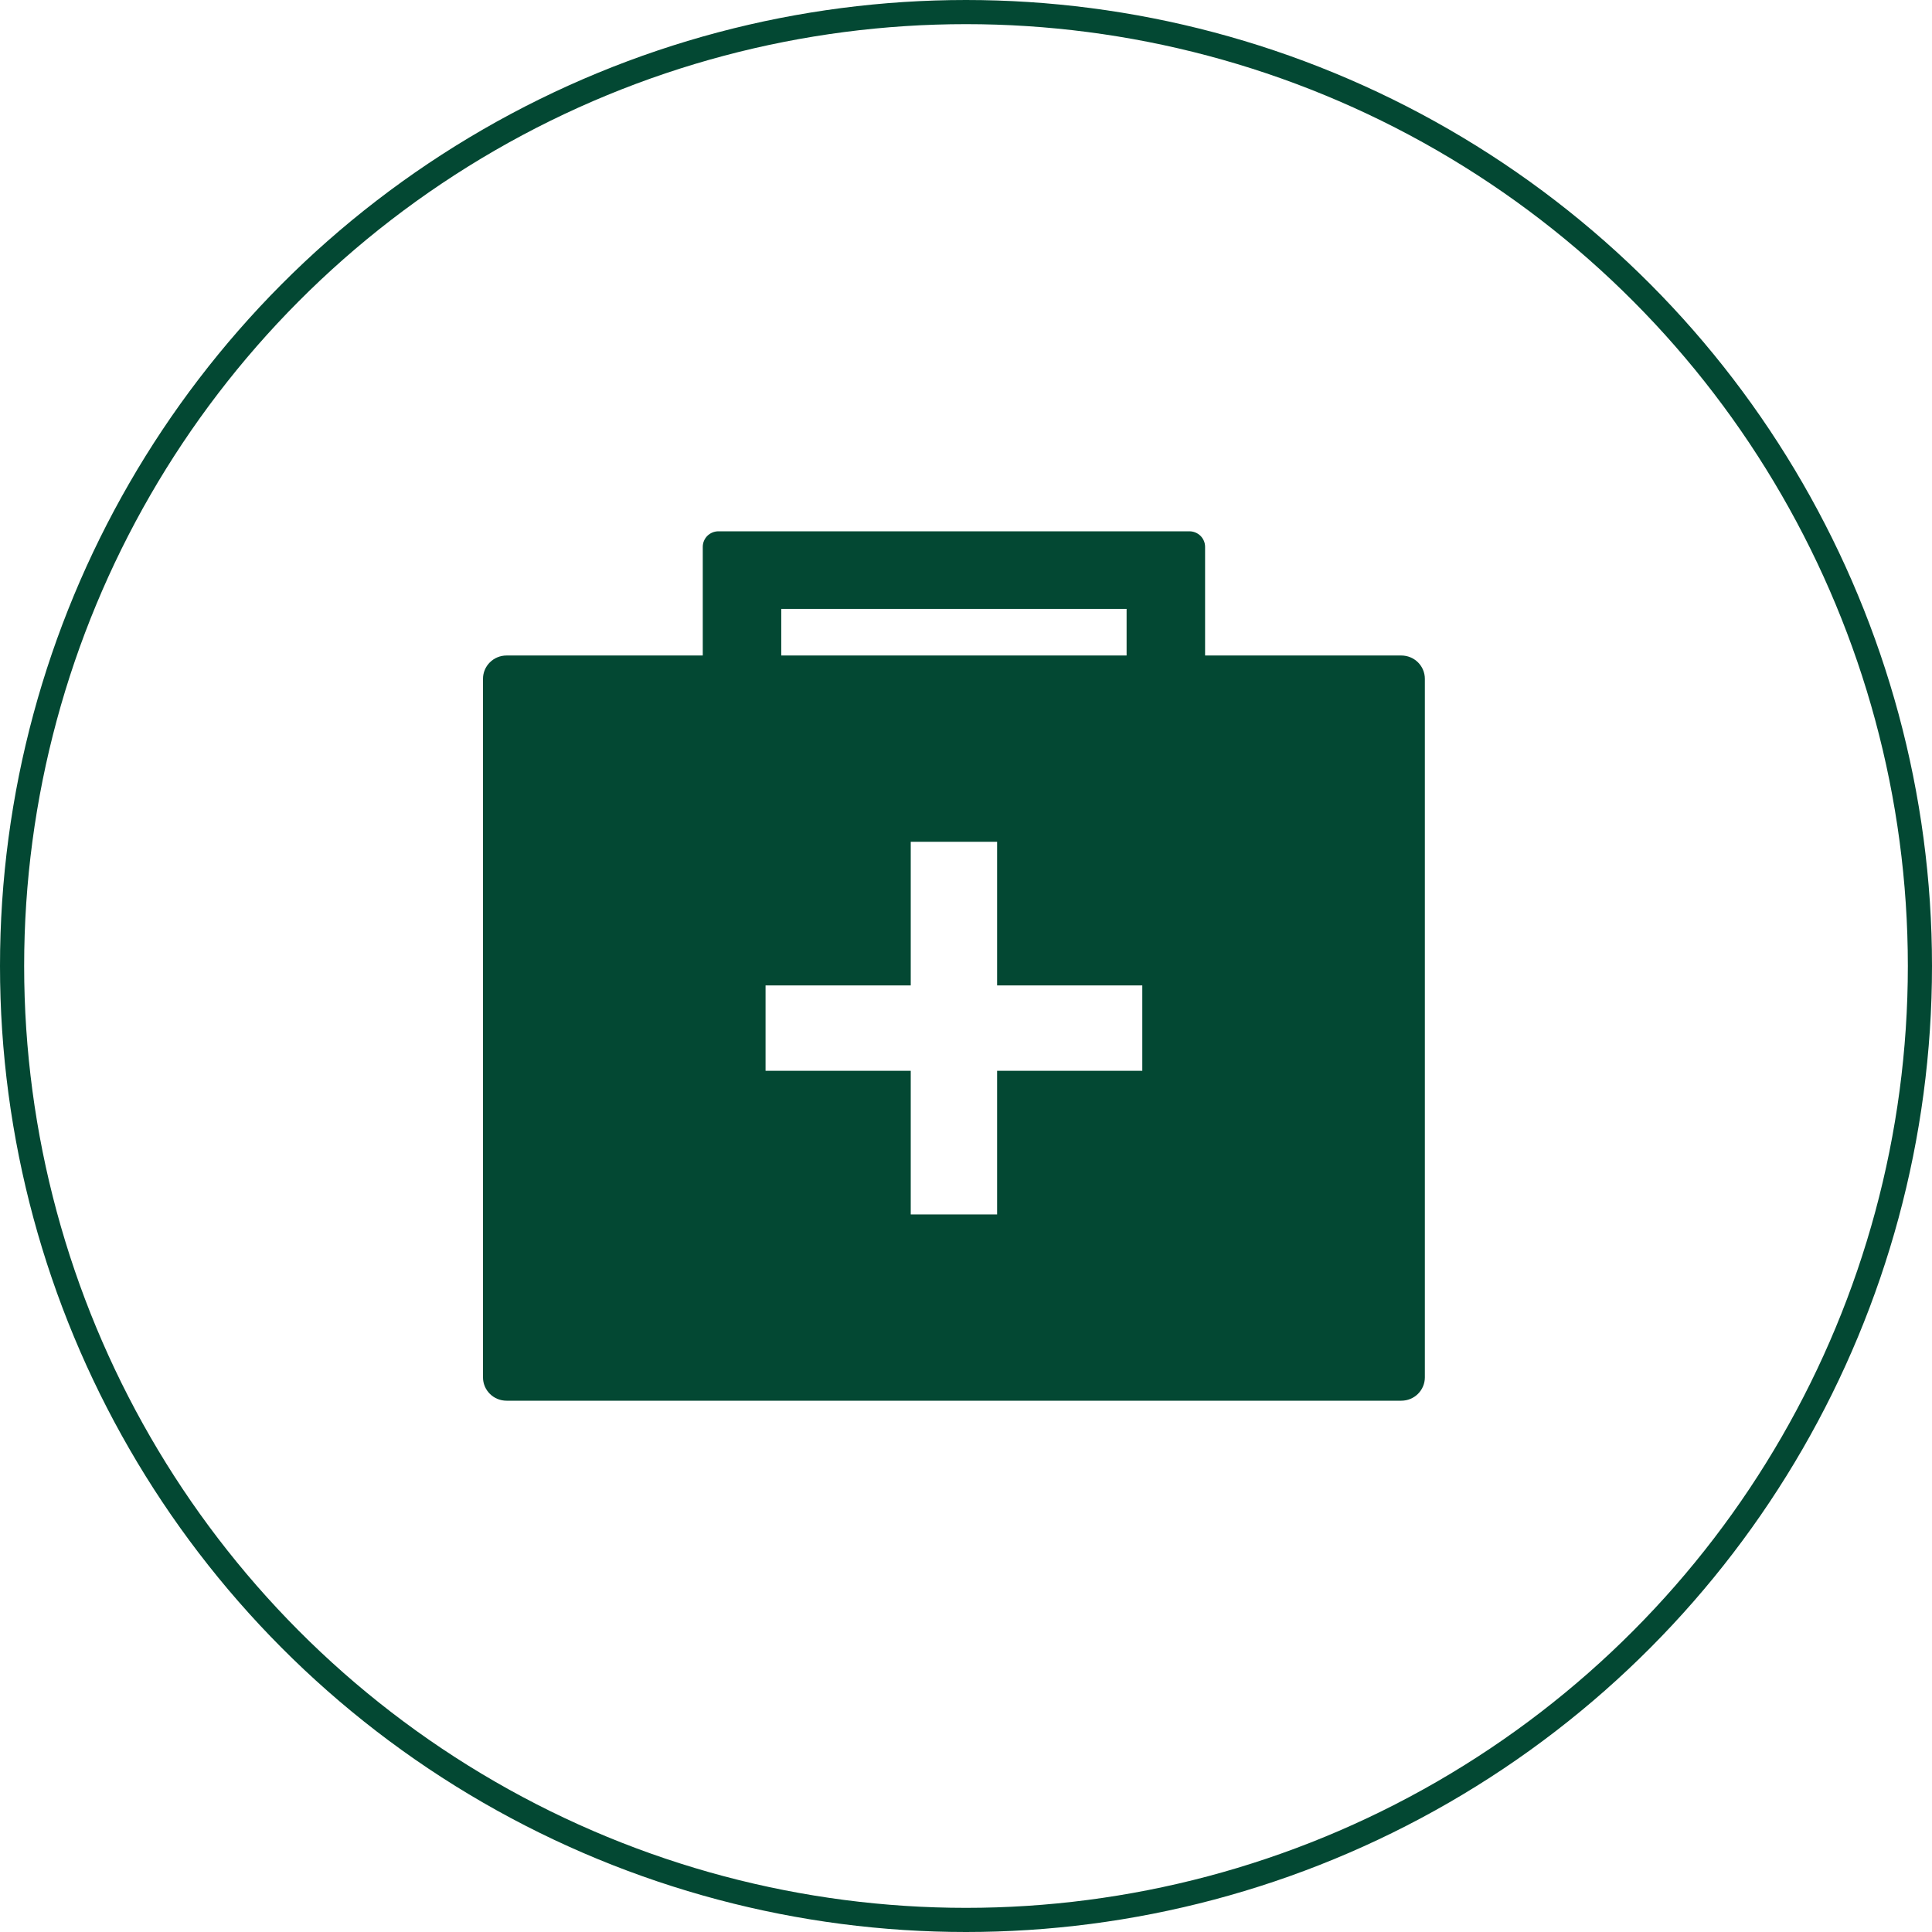
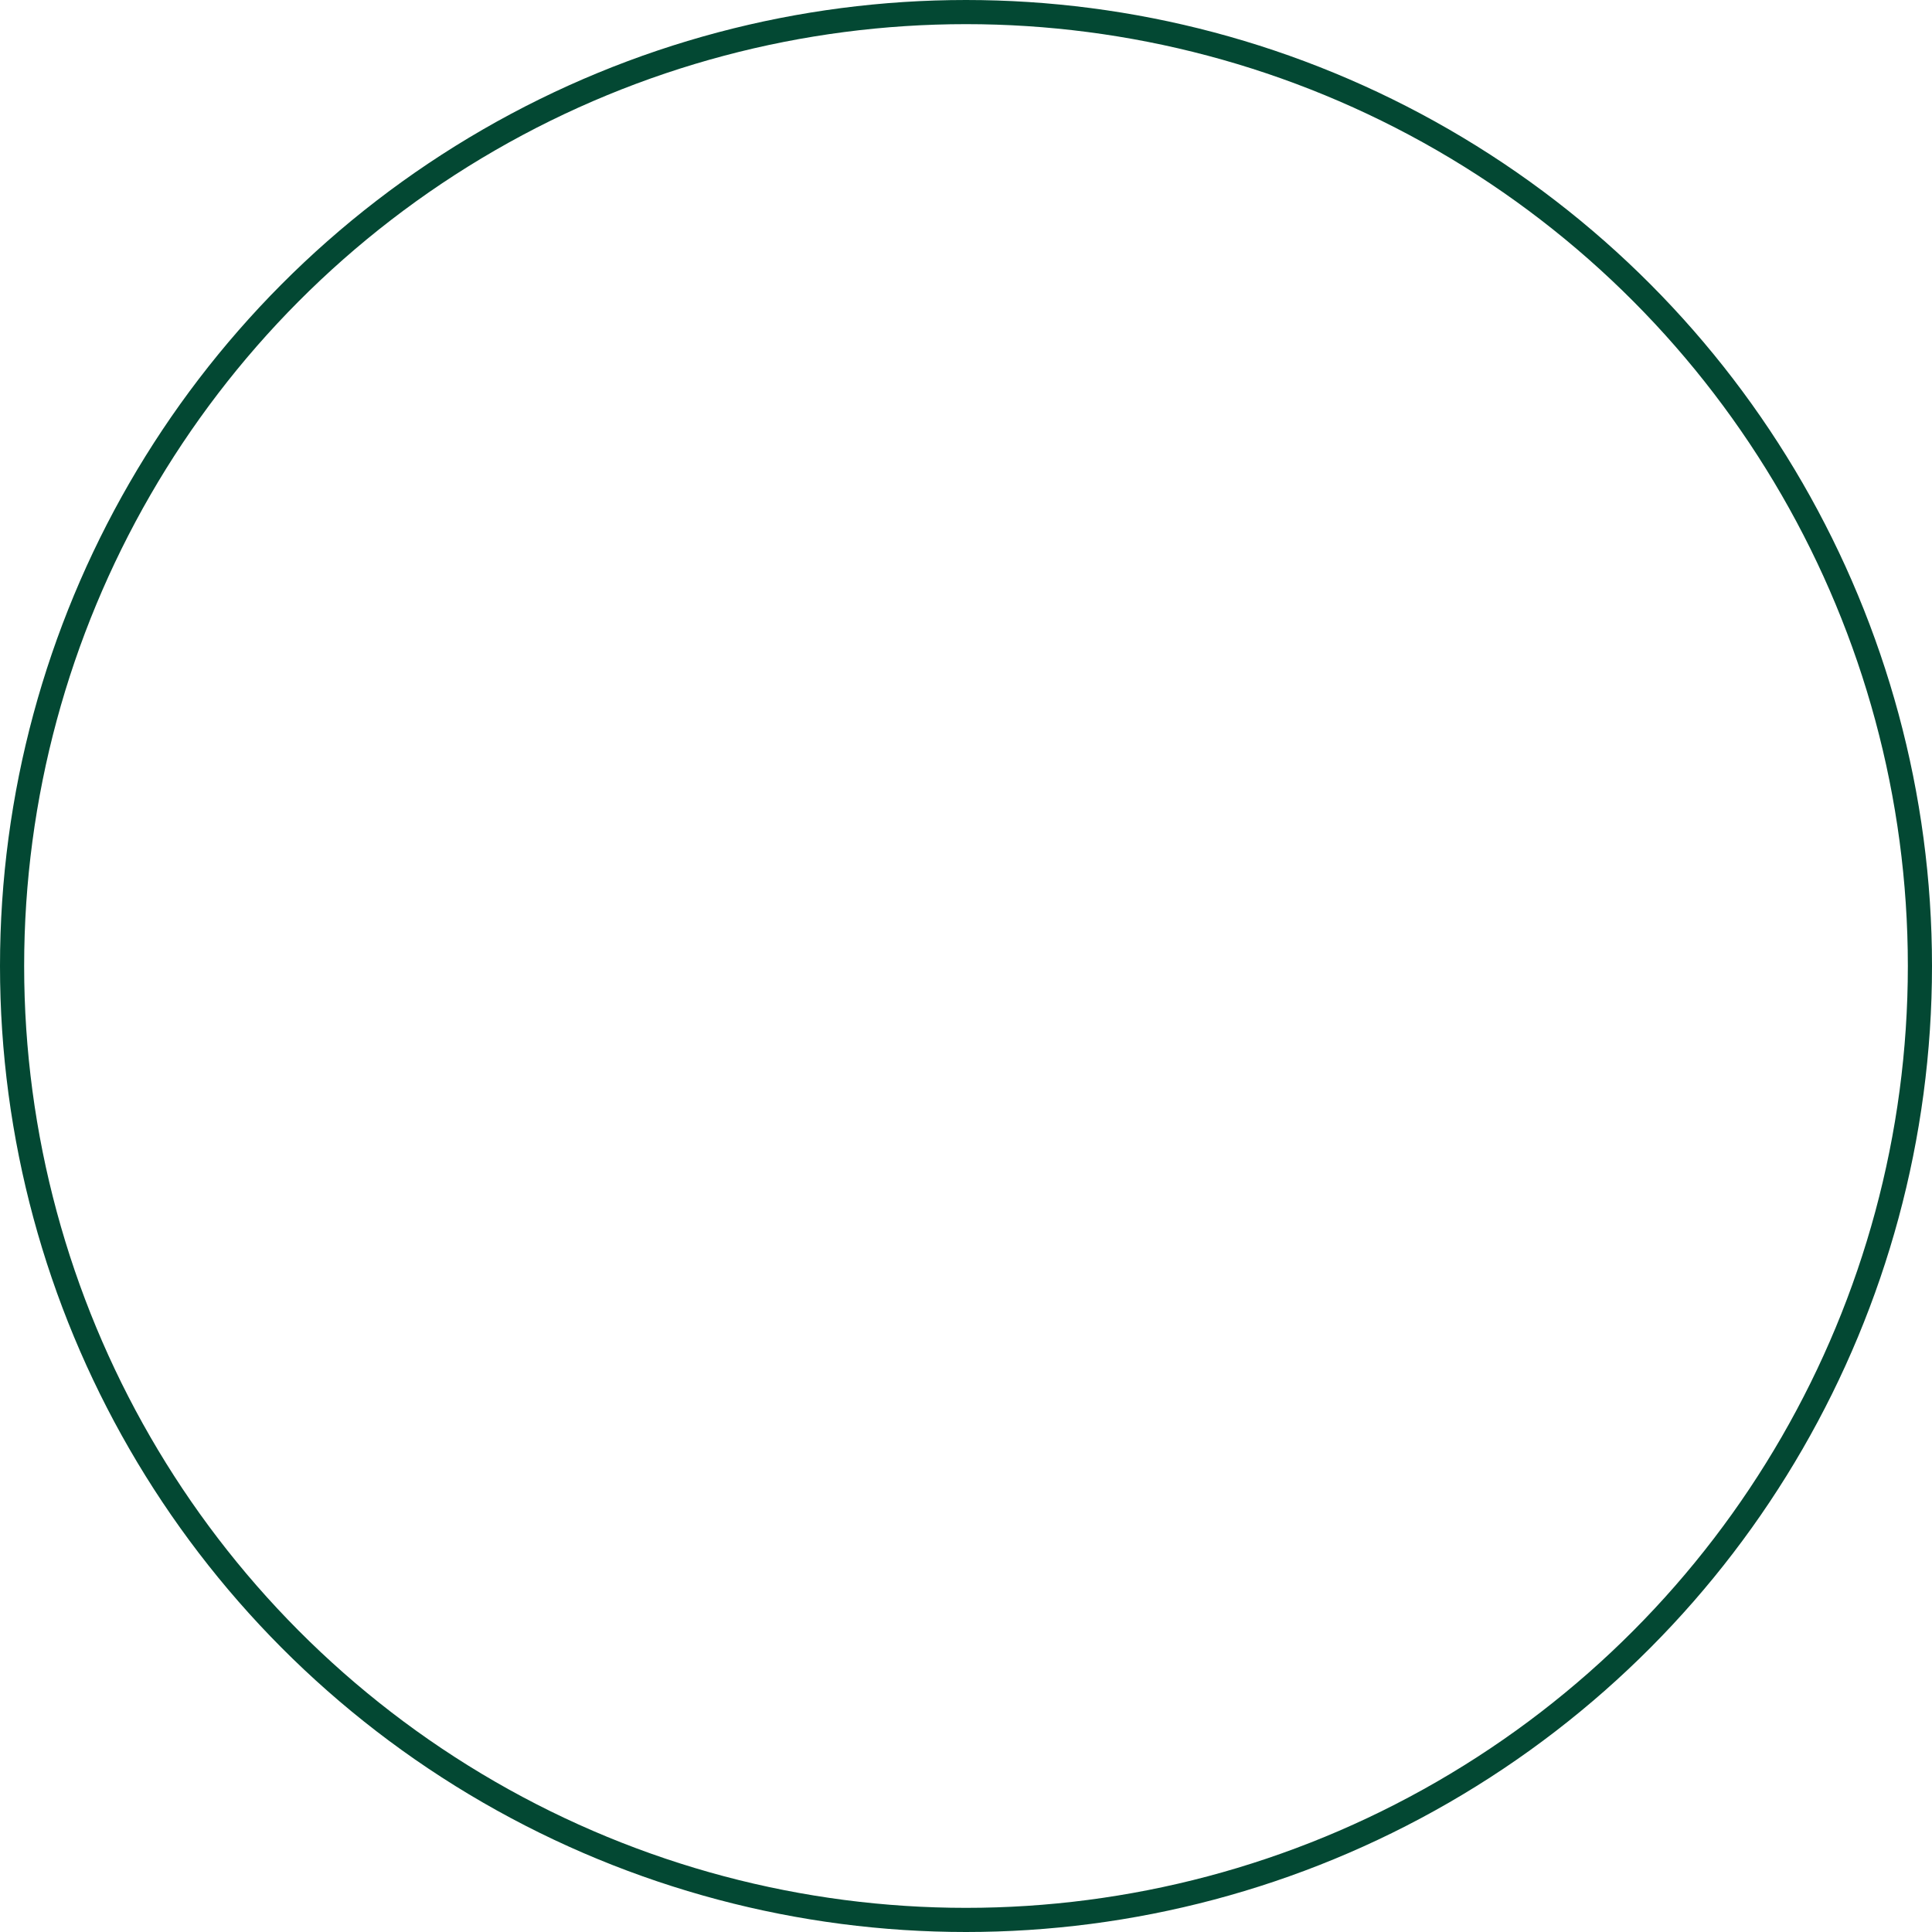
<svg xmlns="http://www.w3.org/2000/svg" width="80" height="80" viewBox="0 0 80 80" fill="none">
-   <path d="M58.025 27.143H49.9V22.643C49.9 22.472 49.831 22.309 49.71 22.188C49.588 22.068 49.422 22 49.25 22H29.75C29.578 22 29.412 22.068 29.29 22.188C29.169 22.309 29.1 22.472 29.1 22.643V27.143H20.975C20.716 27.143 20.468 27.244 20.286 27.425C20.103 27.606 20 27.851 20 28.107V57.036C20 57.291 20.103 57.537 20.286 57.718C20.468 57.898 20.716 58 20.975 58H58.025C58.284 58 58.532 57.898 58.714 57.718C58.897 57.537 59 57.291 59 57.036V28.107C59 27.851 58.897 27.606 58.714 27.425C58.532 27.244 58.284 27.143 58.025 27.143ZM32.35 25.214H46.65V27.143H32.35V25.214ZM47.3 44.339H41.288V50.286H37.712V44.339H31.7V40.804H37.712V34.857H41.288V40.804H47.3V44.339Z" fill="#034833" />
  <circle cx="40" cy="40" r="39.5" stroke="#034833" />
</svg>